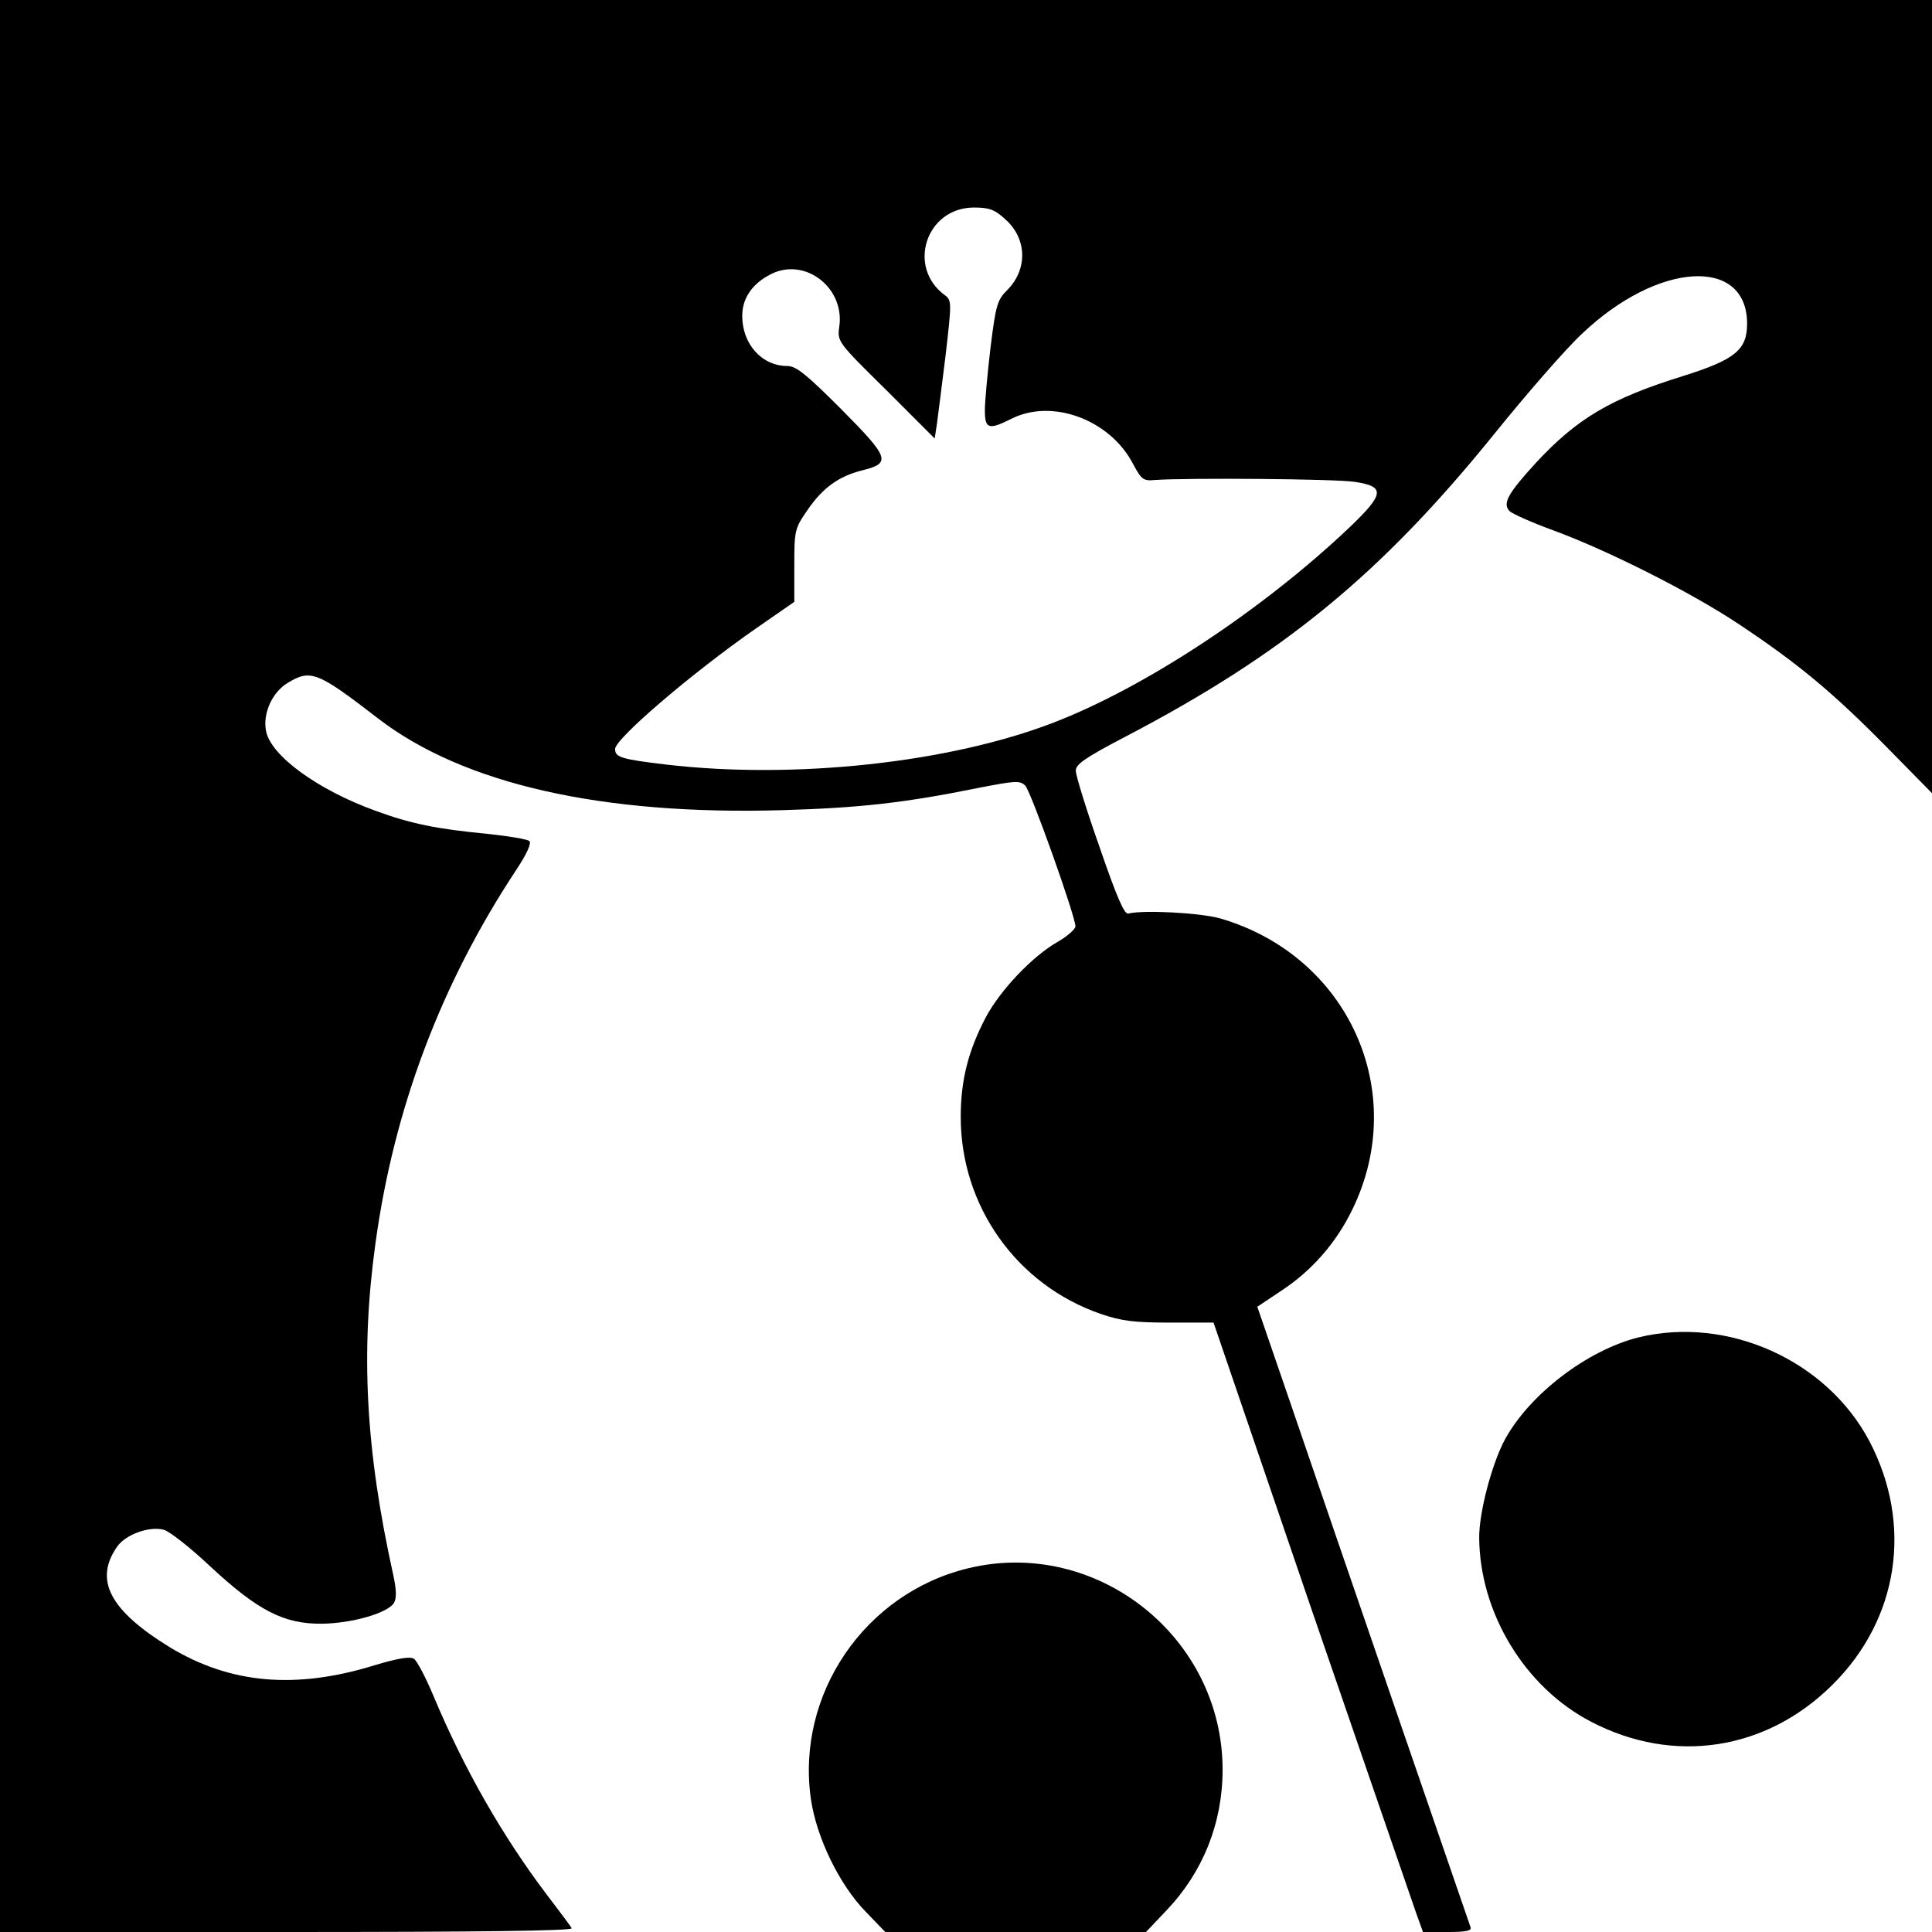
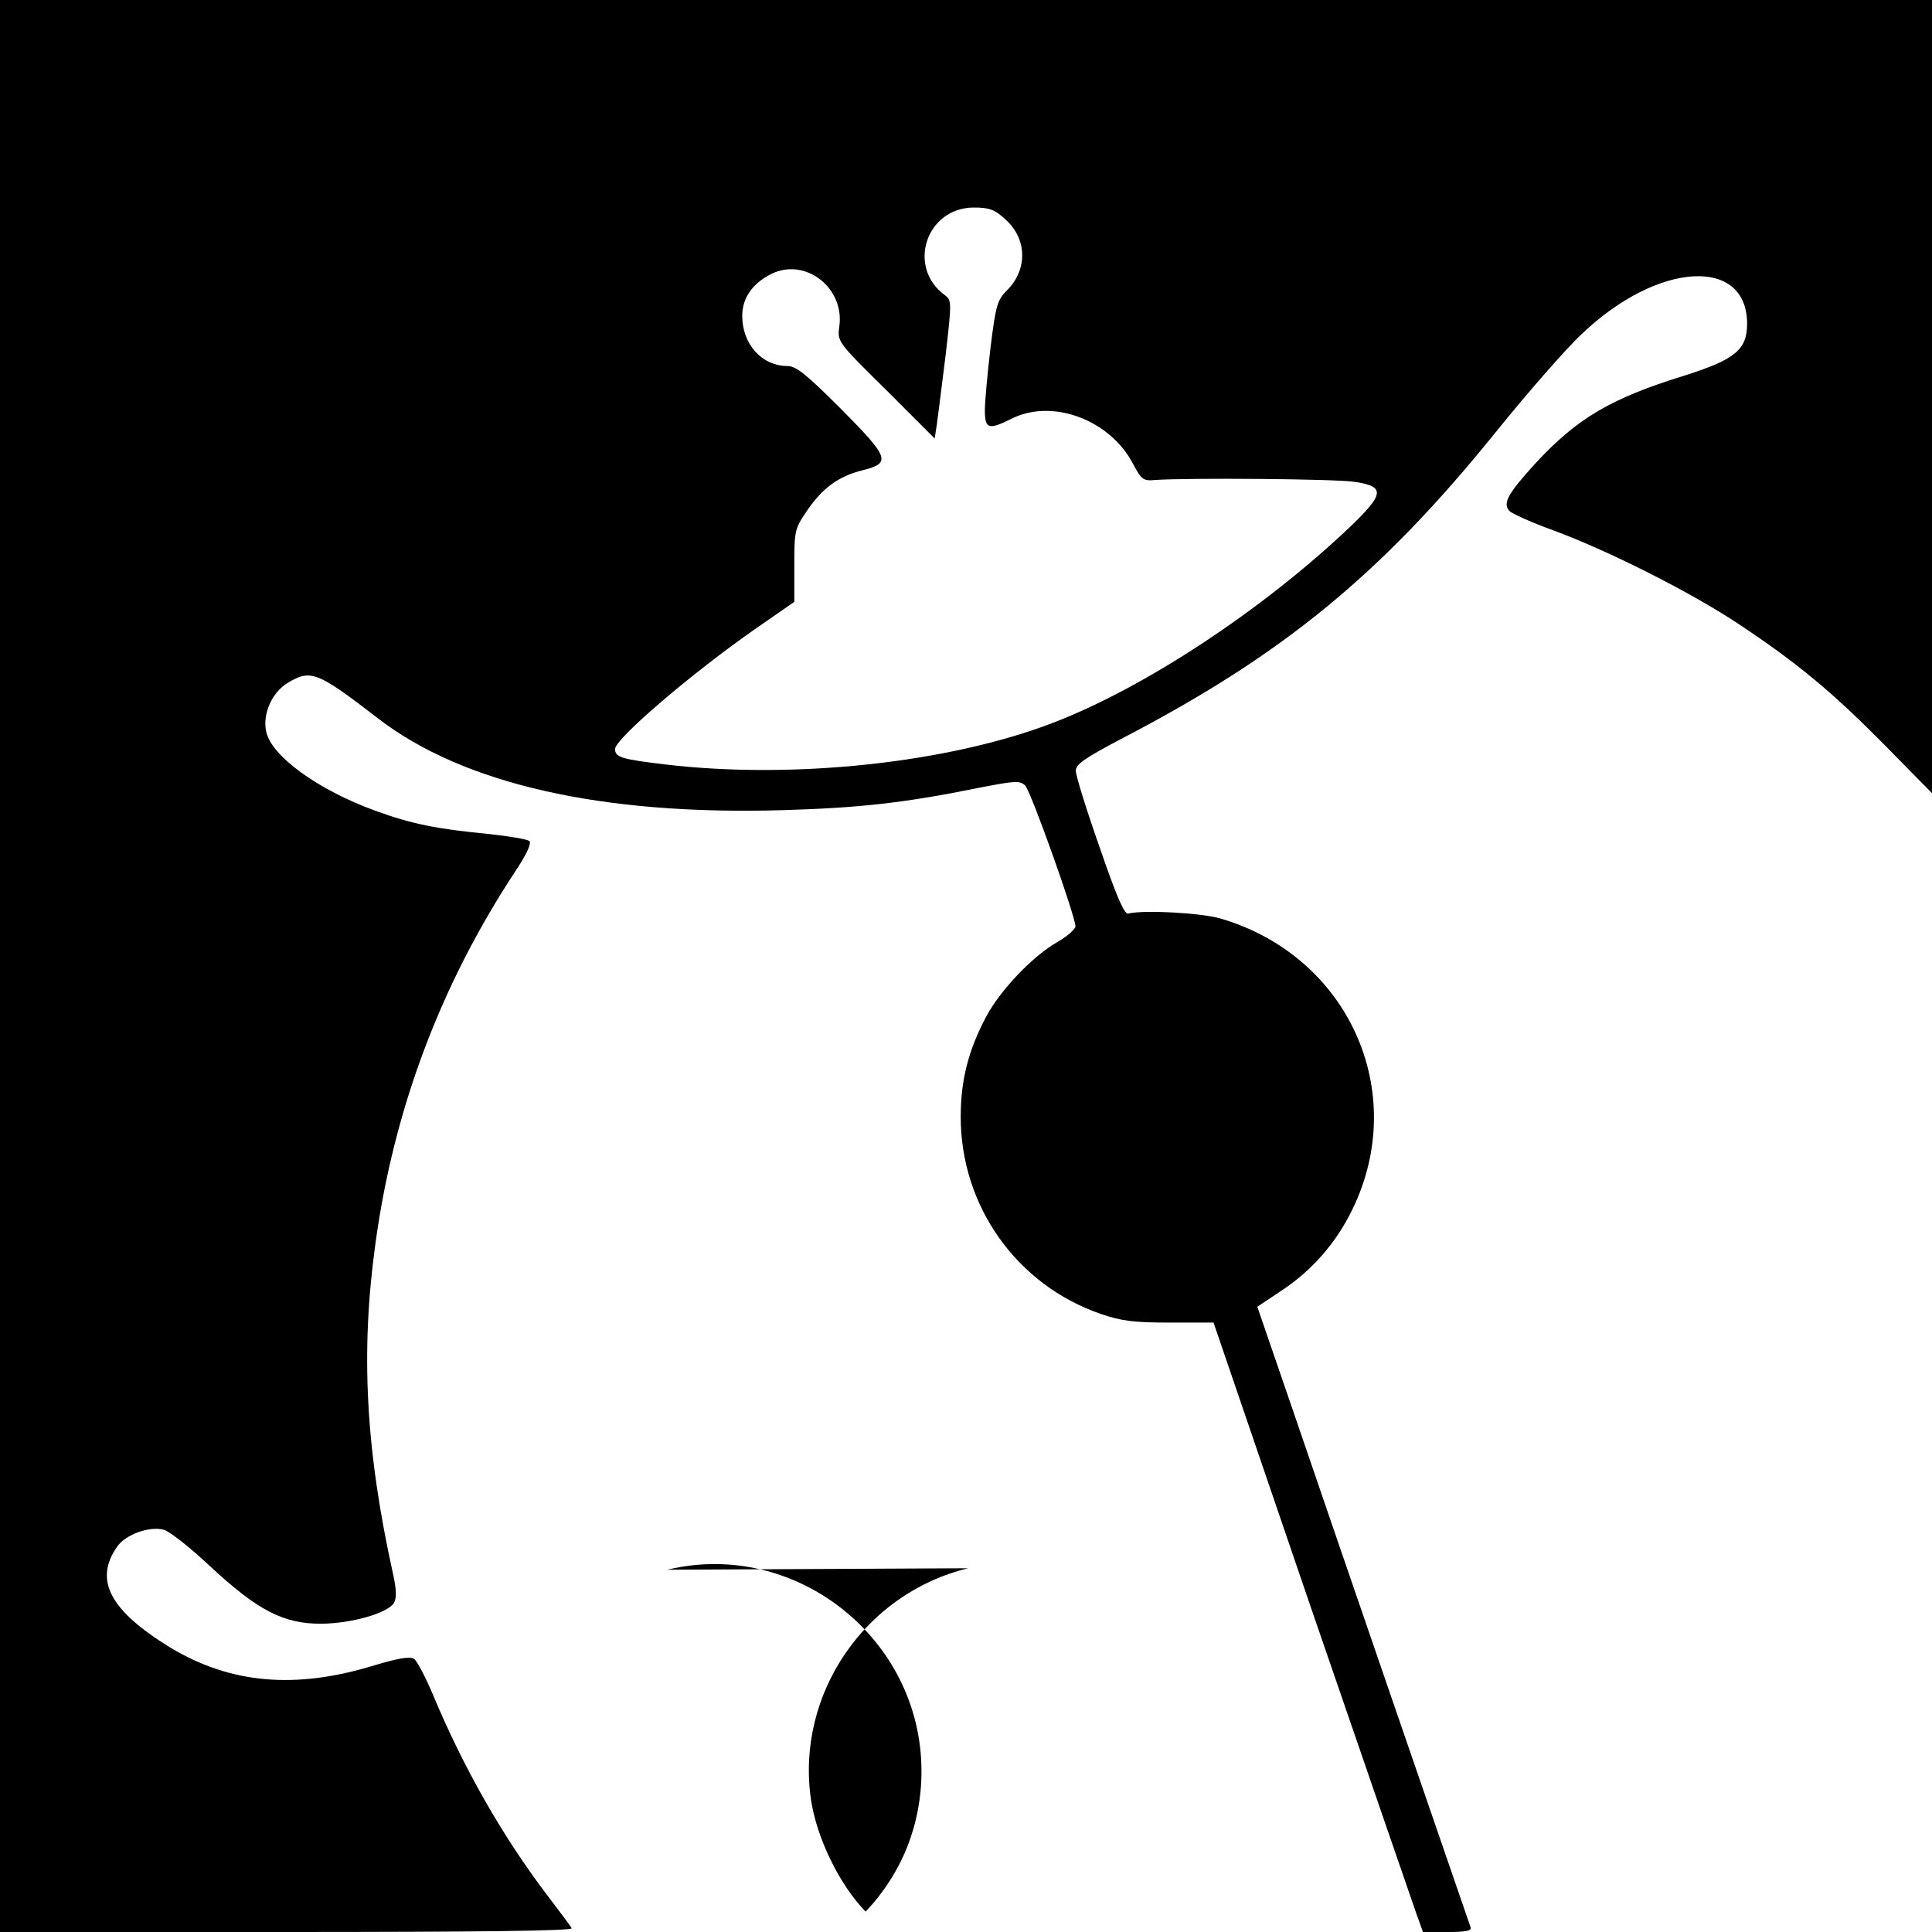
<svg xmlns="http://www.w3.org/2000/svg" version="1.0" width="512pt" height="512pt" viewBox="0 0 512 512" preserveAspectRatio="xMidYMid meet">
  <g transform="translate(0,512) scale(0.1,-0.1)" fill="#000000" stroke="none">
    <path d="M0 2560 l0 -2560 761 0 c505 0 758 3 754 10 -3 6 -34 47 -69 93 -116 154 -217 331 -297 522 -21 50 -44 94 -52 99 -10 7 -44 1 -104 -17 -210 -65 -383 -49 -542 47 -160 98 -203 179 -140 268 23 32 85 54 123 44 15 -4 70 -47 123 -97 126 -117 195 -153 296 -152 80 1 174 28 191 55 7 12 7 34 -2 75 -73 330 -87 589 -47 878 49 358 174 688 372 988 28 42 42 72 36 78 -5 5 -54 13 -109 19 -137 13 -205 27 -298 61 -155 56 -279 147 -291 212 -9 46 16 102 57 127 61 37 78 31 240 -94 226 -174 593 -257 1072 -243 203 6 322 19 519 59 98 19 110 20 124 6 15 -15 133 -346 133 -373 0 -7 -21 -26 -47 -41 -67 -38 -152 -128 -190 -199 -47 -89 -67 -168 -67 -265 0 -236 148 -445 371 -522 56 -19 88 -23 183 -23 l116 0 258 -755 c143 -415 268 -779 278 -807 l19 -53 66 0 c48 0 64 3 60 13 -2 6 -91 264 -197 572 -106 308 -232 675 -280 816 l-88 256 63 42 c81 53 146 127 189 216 152 312 -11 672 -350 771 -53 15 -202 23 -244 13 -10 -3 -30 42 -76 176 -35 99 -63 190 -63 202 -1 17 23 34 132 91 419 219 677 431 977 802 87 108 191 227 232 265 201 192 438 206 438 27 0 -69 -32 -95 -168 -138 -194 -60 -283 -113 -393 -232 -74 -81 -88 -107 -68 -127 8 -7 59 -30 114 -50 145 -53 367 -165 493 -249 158 -105 250 -182 390 -324 l122 -124 0 1051 0 1051 -2560 0 -2560 0 0 -2560z m2664 1979 c58 -51 60 -133 5 -188 -26 -26 -30 -39 -44 -152 -8 -68 -15 -143 -15 -166 0 -50 10 -53 70 -23 108 55 262 -2 323 -120 22 -41 27 -45 58 -42 87 6 480 3 529 -5 82 -12 79 -32 -14 -121 -230 -218 -540 -423 -784 -517 -277 -107 -689 -151 -1028 -111 -117 14 -134 19 -134 41 0 27 203 201 374 320 l101 70 0 96 c0 93 1 98 34 146 41 60 83 91 148 107 75 19 70 33 -58 162 -91 91 -119 114 -142 114 -68 0 -120 58 -120 133 0 47 27 86 77 111 91 45 196 -38 180 -141 -5 -38 -4 -40 124 -166 l129 -129 6 39 c3 21 13 103 23 182 16 138 16 145 -1 158 -103 74 -51 233 76 233 40 0 55 -5 83 -31z" />
-     <path d="M4343 1576 c-137 -34 -291 -152 -356 -273 -34 -65 -67 -190 -67 -257 1 -200 121 -398 297 -489 219 -114 464 -76 639 98 176 174 214 425 98 646 -113 214 -375 332 -611 275z" />
-     <path d="M2566 964 c-274 -66 -457 -334 -417 -612 15 -102 75 -226 145 -298 l52 -54 346 0 345 0 55 58 c96 101 148 231 148 372 0 352 -334 616 -674 534z" />
+     <path d="M2566 964 c-274 -66 -457 -334 -417 -612 15 -102 75 -226 145 -298 c96 101 148 231 148 372 0 352 -334 616 -674 534z" />
  </g>
</svg>